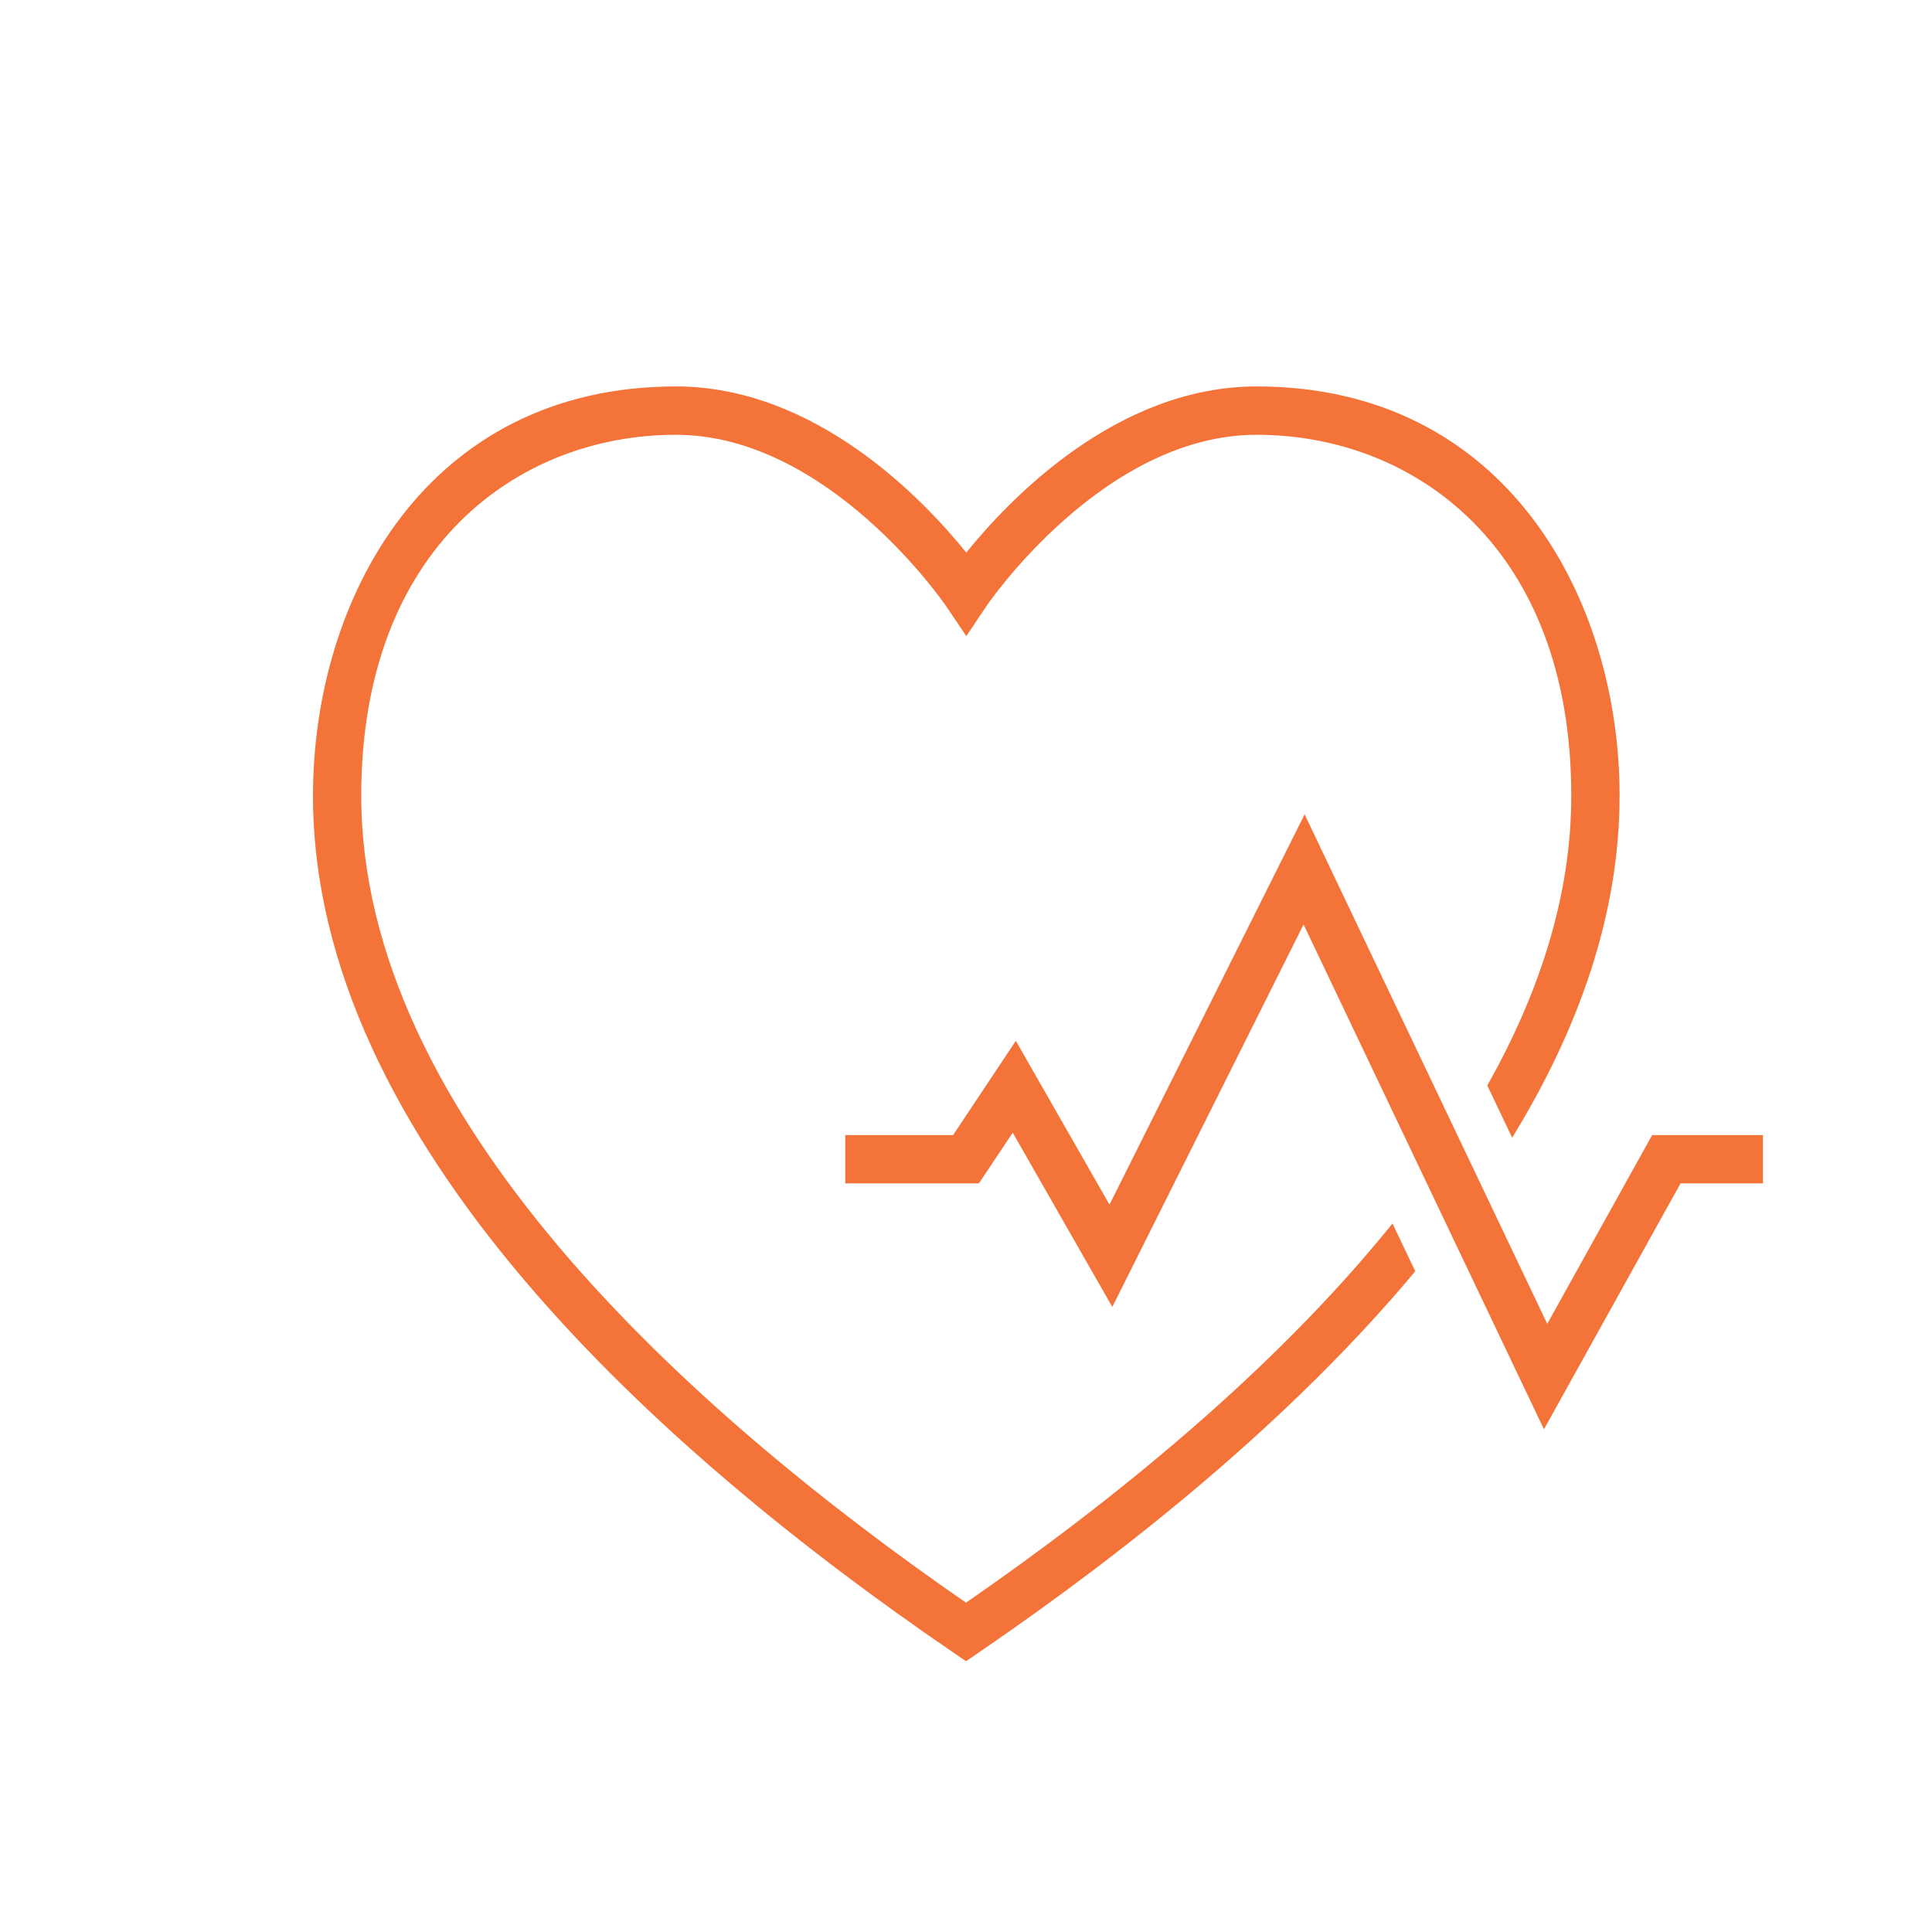
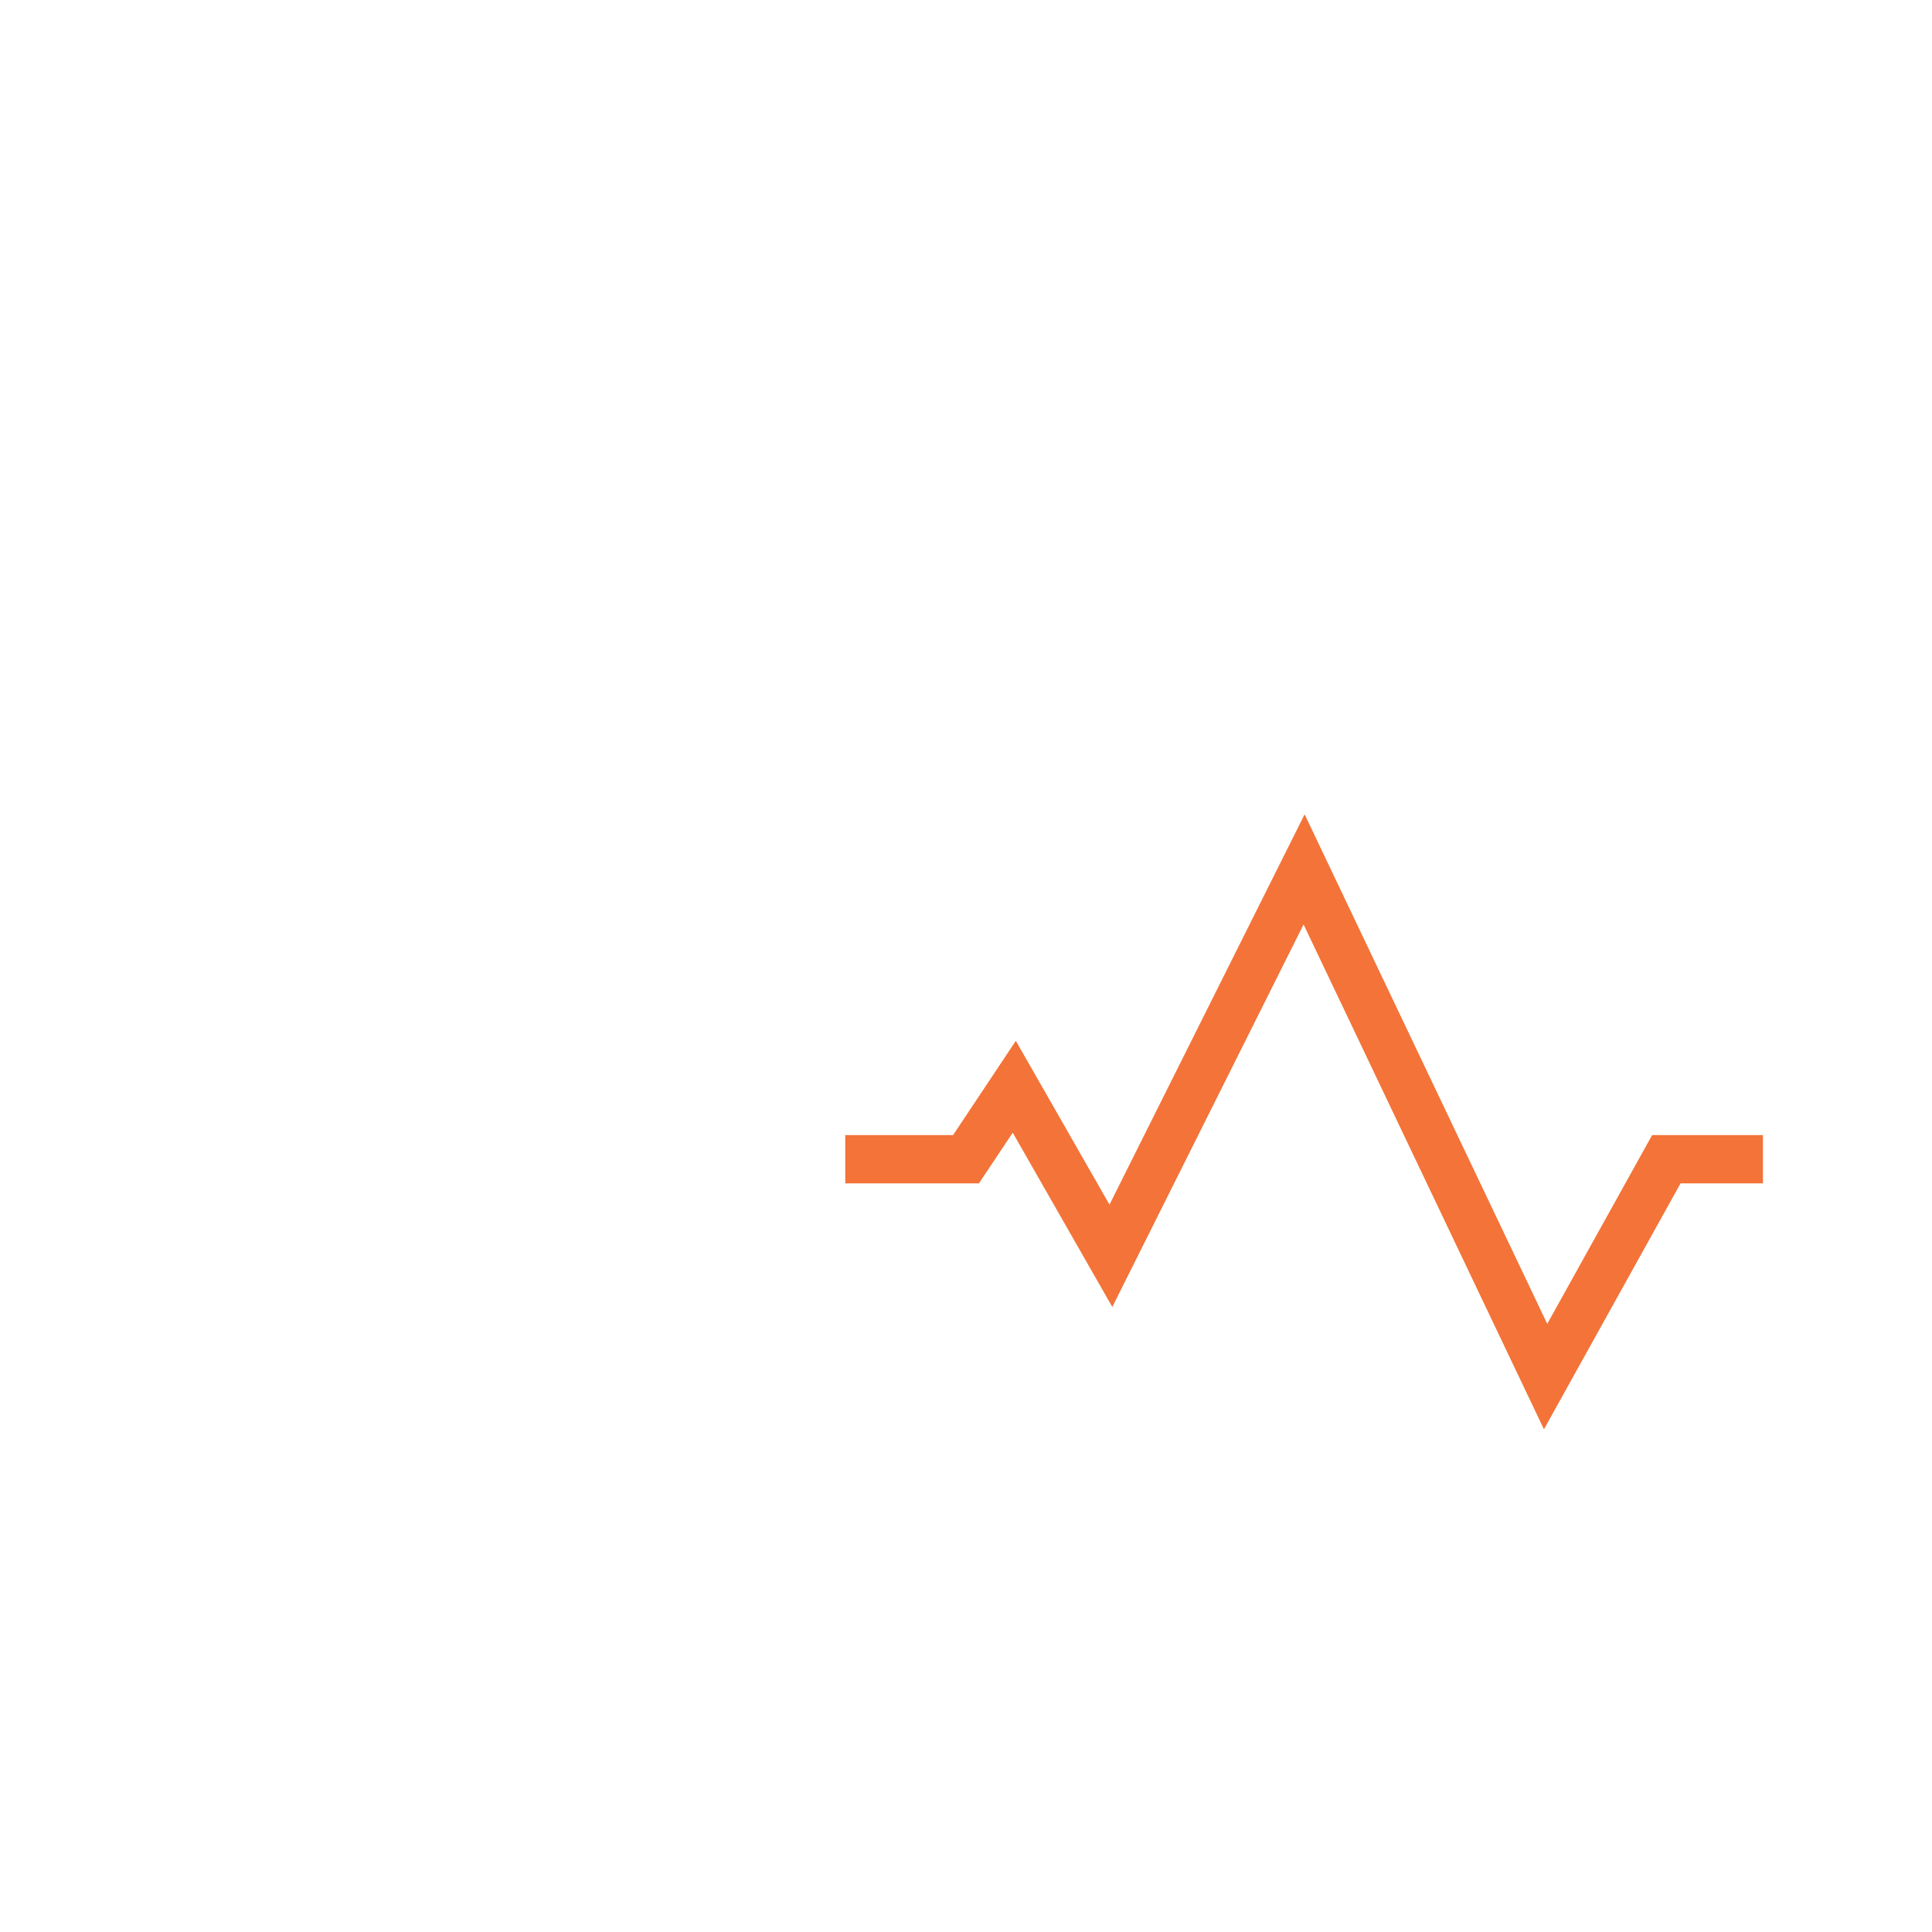
<svg xmlns="http://www.w3.org/2000/svg" width="48" height="48" viewBox="0 0 48 48" fill="none">
-   <path d="M34.596 30.398C31.649 34.052 27.665 37.284 24 39.818C17.063 35.021 8.975 27.722 8.975 19.77C8.975 13.574 12.901 10.802 16.791 10.802C20.596 10.802 23.48 15.02 23.508 15.063L24.008 15.804L24.505 15.062C24.533 15.02 27.405 10.802 31.222 10.802C35.112 10.802 39.038 13.575 39.038 19.77C39.038 22.251 38.248 24.67 36.951 26.968L37.569 28.266C39.211 25.59 40.238 22.733 40.238 19.77C40.238 14.873 37.416 9.601 31.222 9.601C27.744 9.601 25.072 12.409 24.007 13.729C22.942 12.409 20.269 9.601 16.792 9.601C10.598 9.601 7.776 14.873 7.776 19.77C7.776 28.375 16.415 36.087 23.662 41.041L24 41.273L24.339 41.041C28.027 38.519 32.073 35.285 35.162 31.584L34.596 30.398Z" fill="#F37338" />
  <path d="M38.359 35.51L32.387 22.968L27.635 32.471L25.161 28.141L24.321 29.4H21V28.201H23.679L25.238 25.859L27.565 29.929L32.413 20.232L38.441 32.891L41.047 28.201H43.799V29.4H41.753L38.359 35.51Z" fill="#F37338" />
</svg>